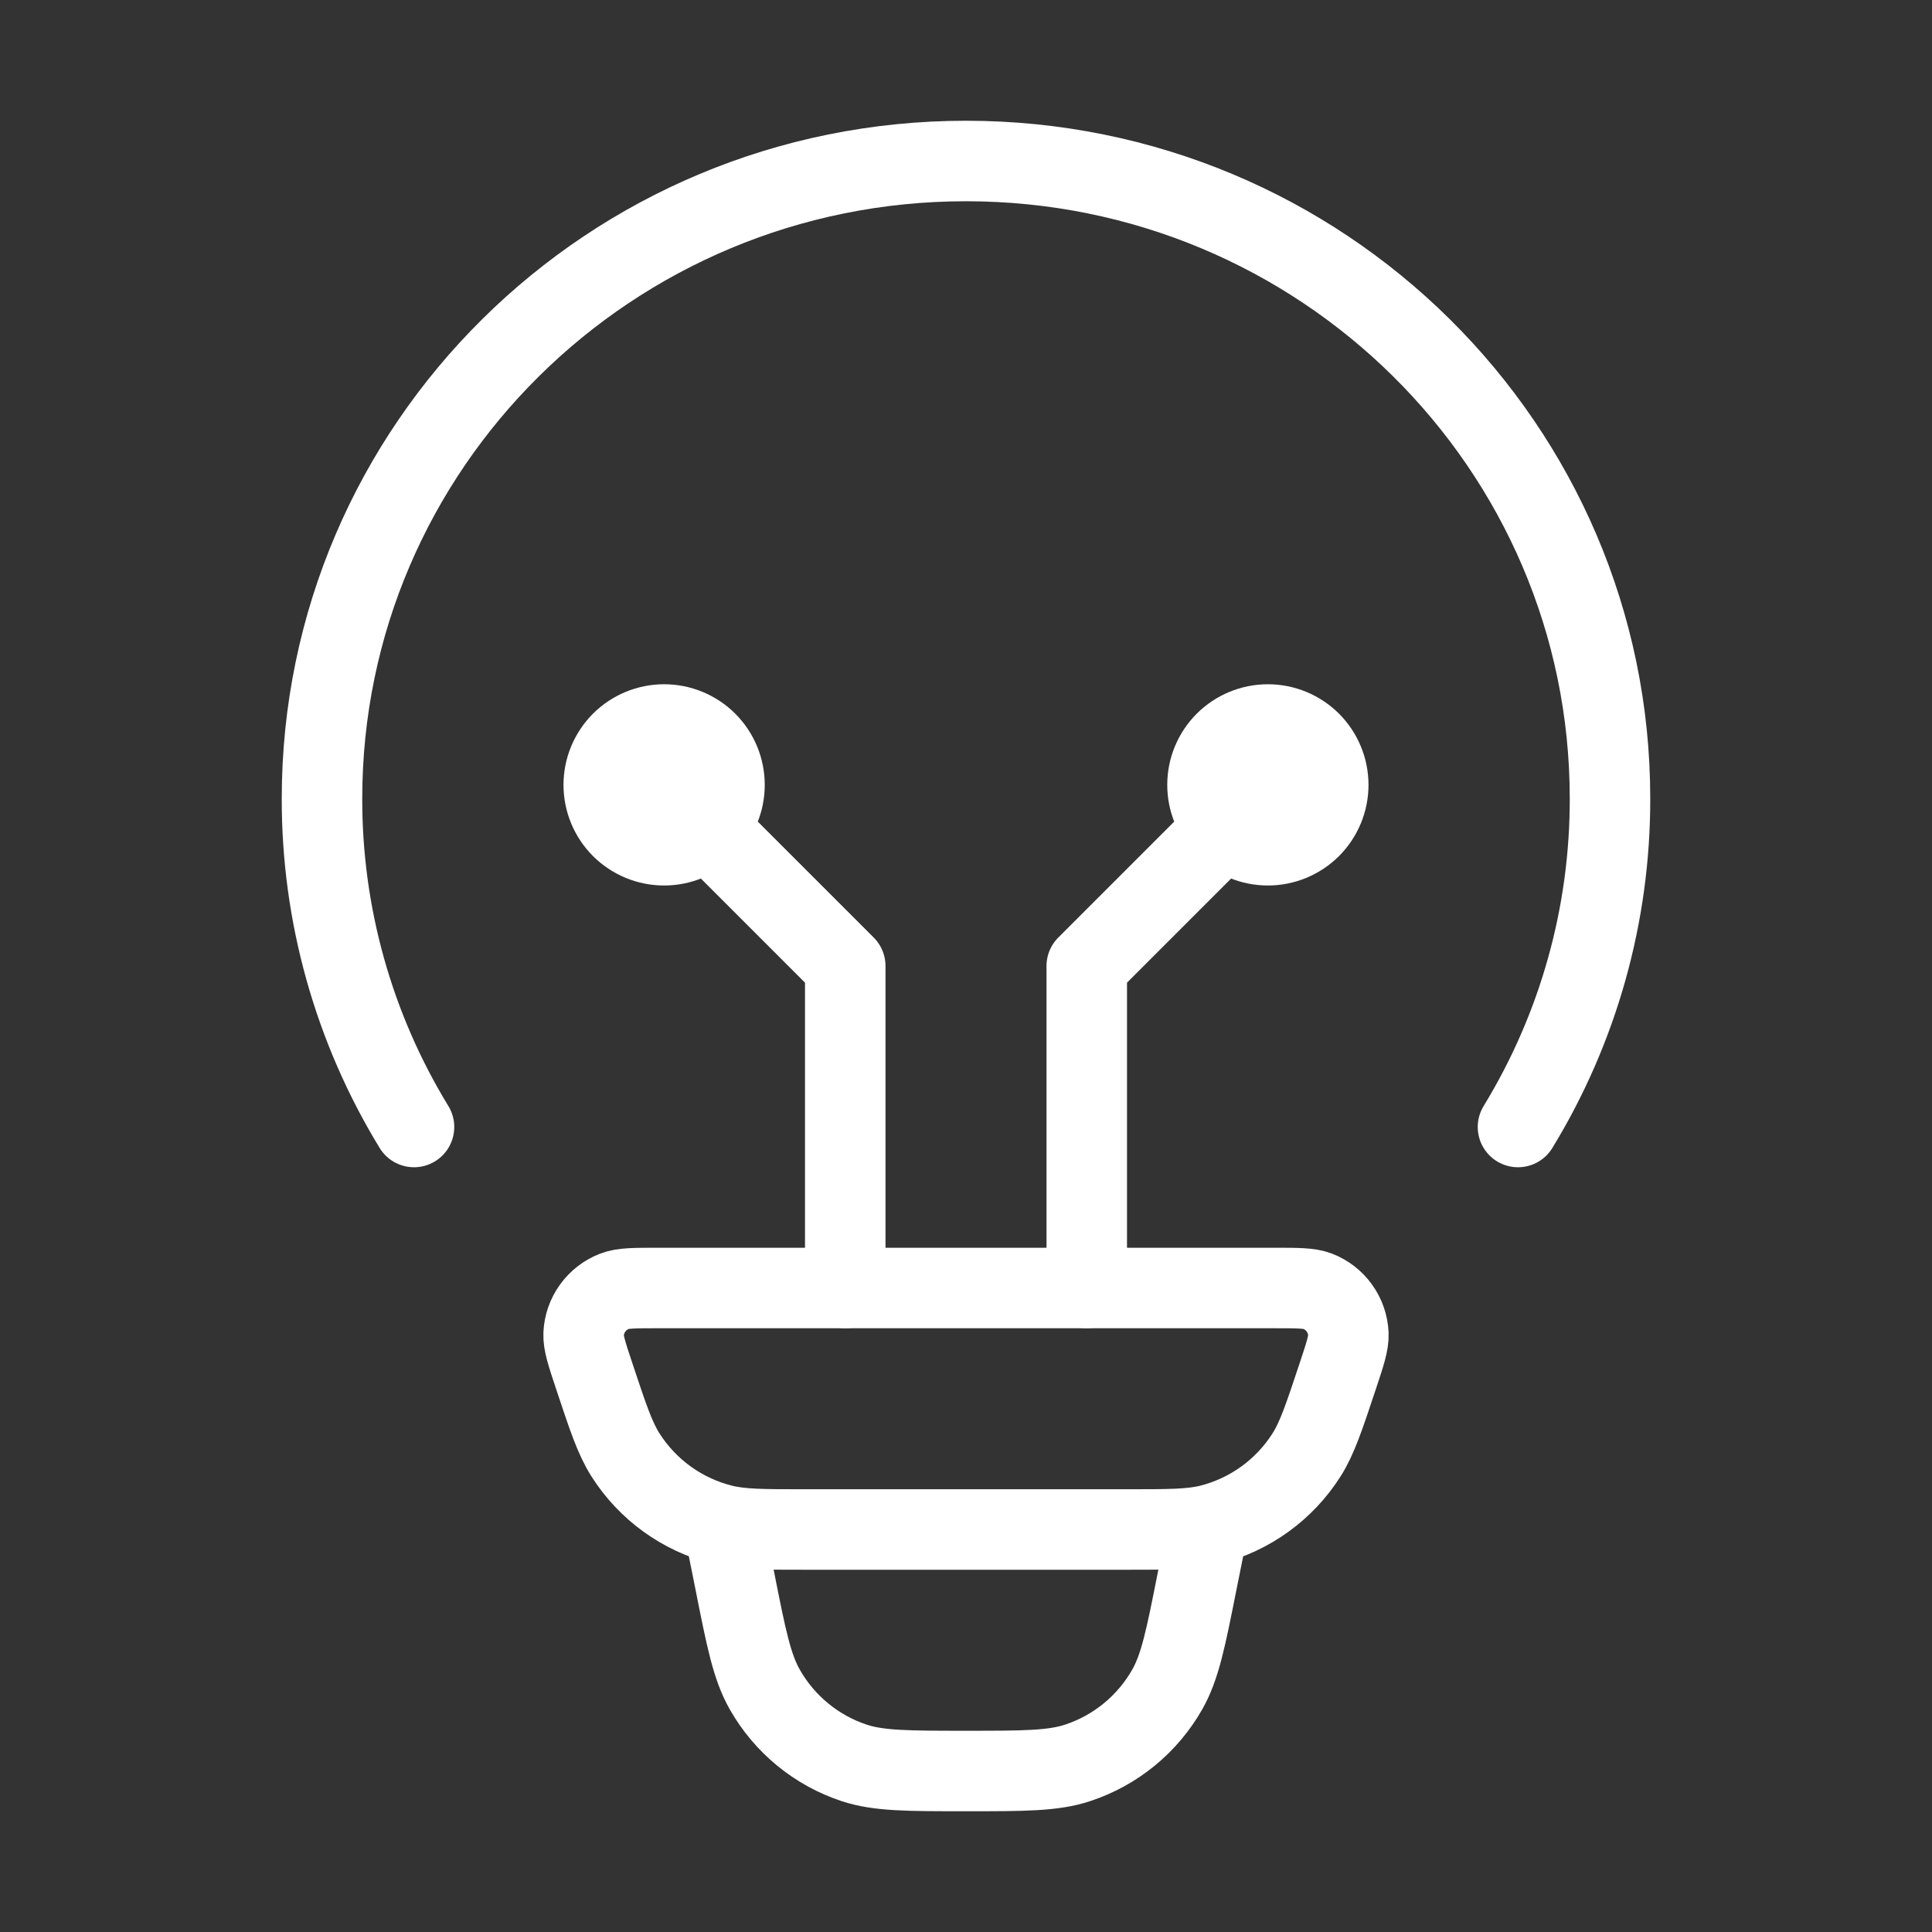
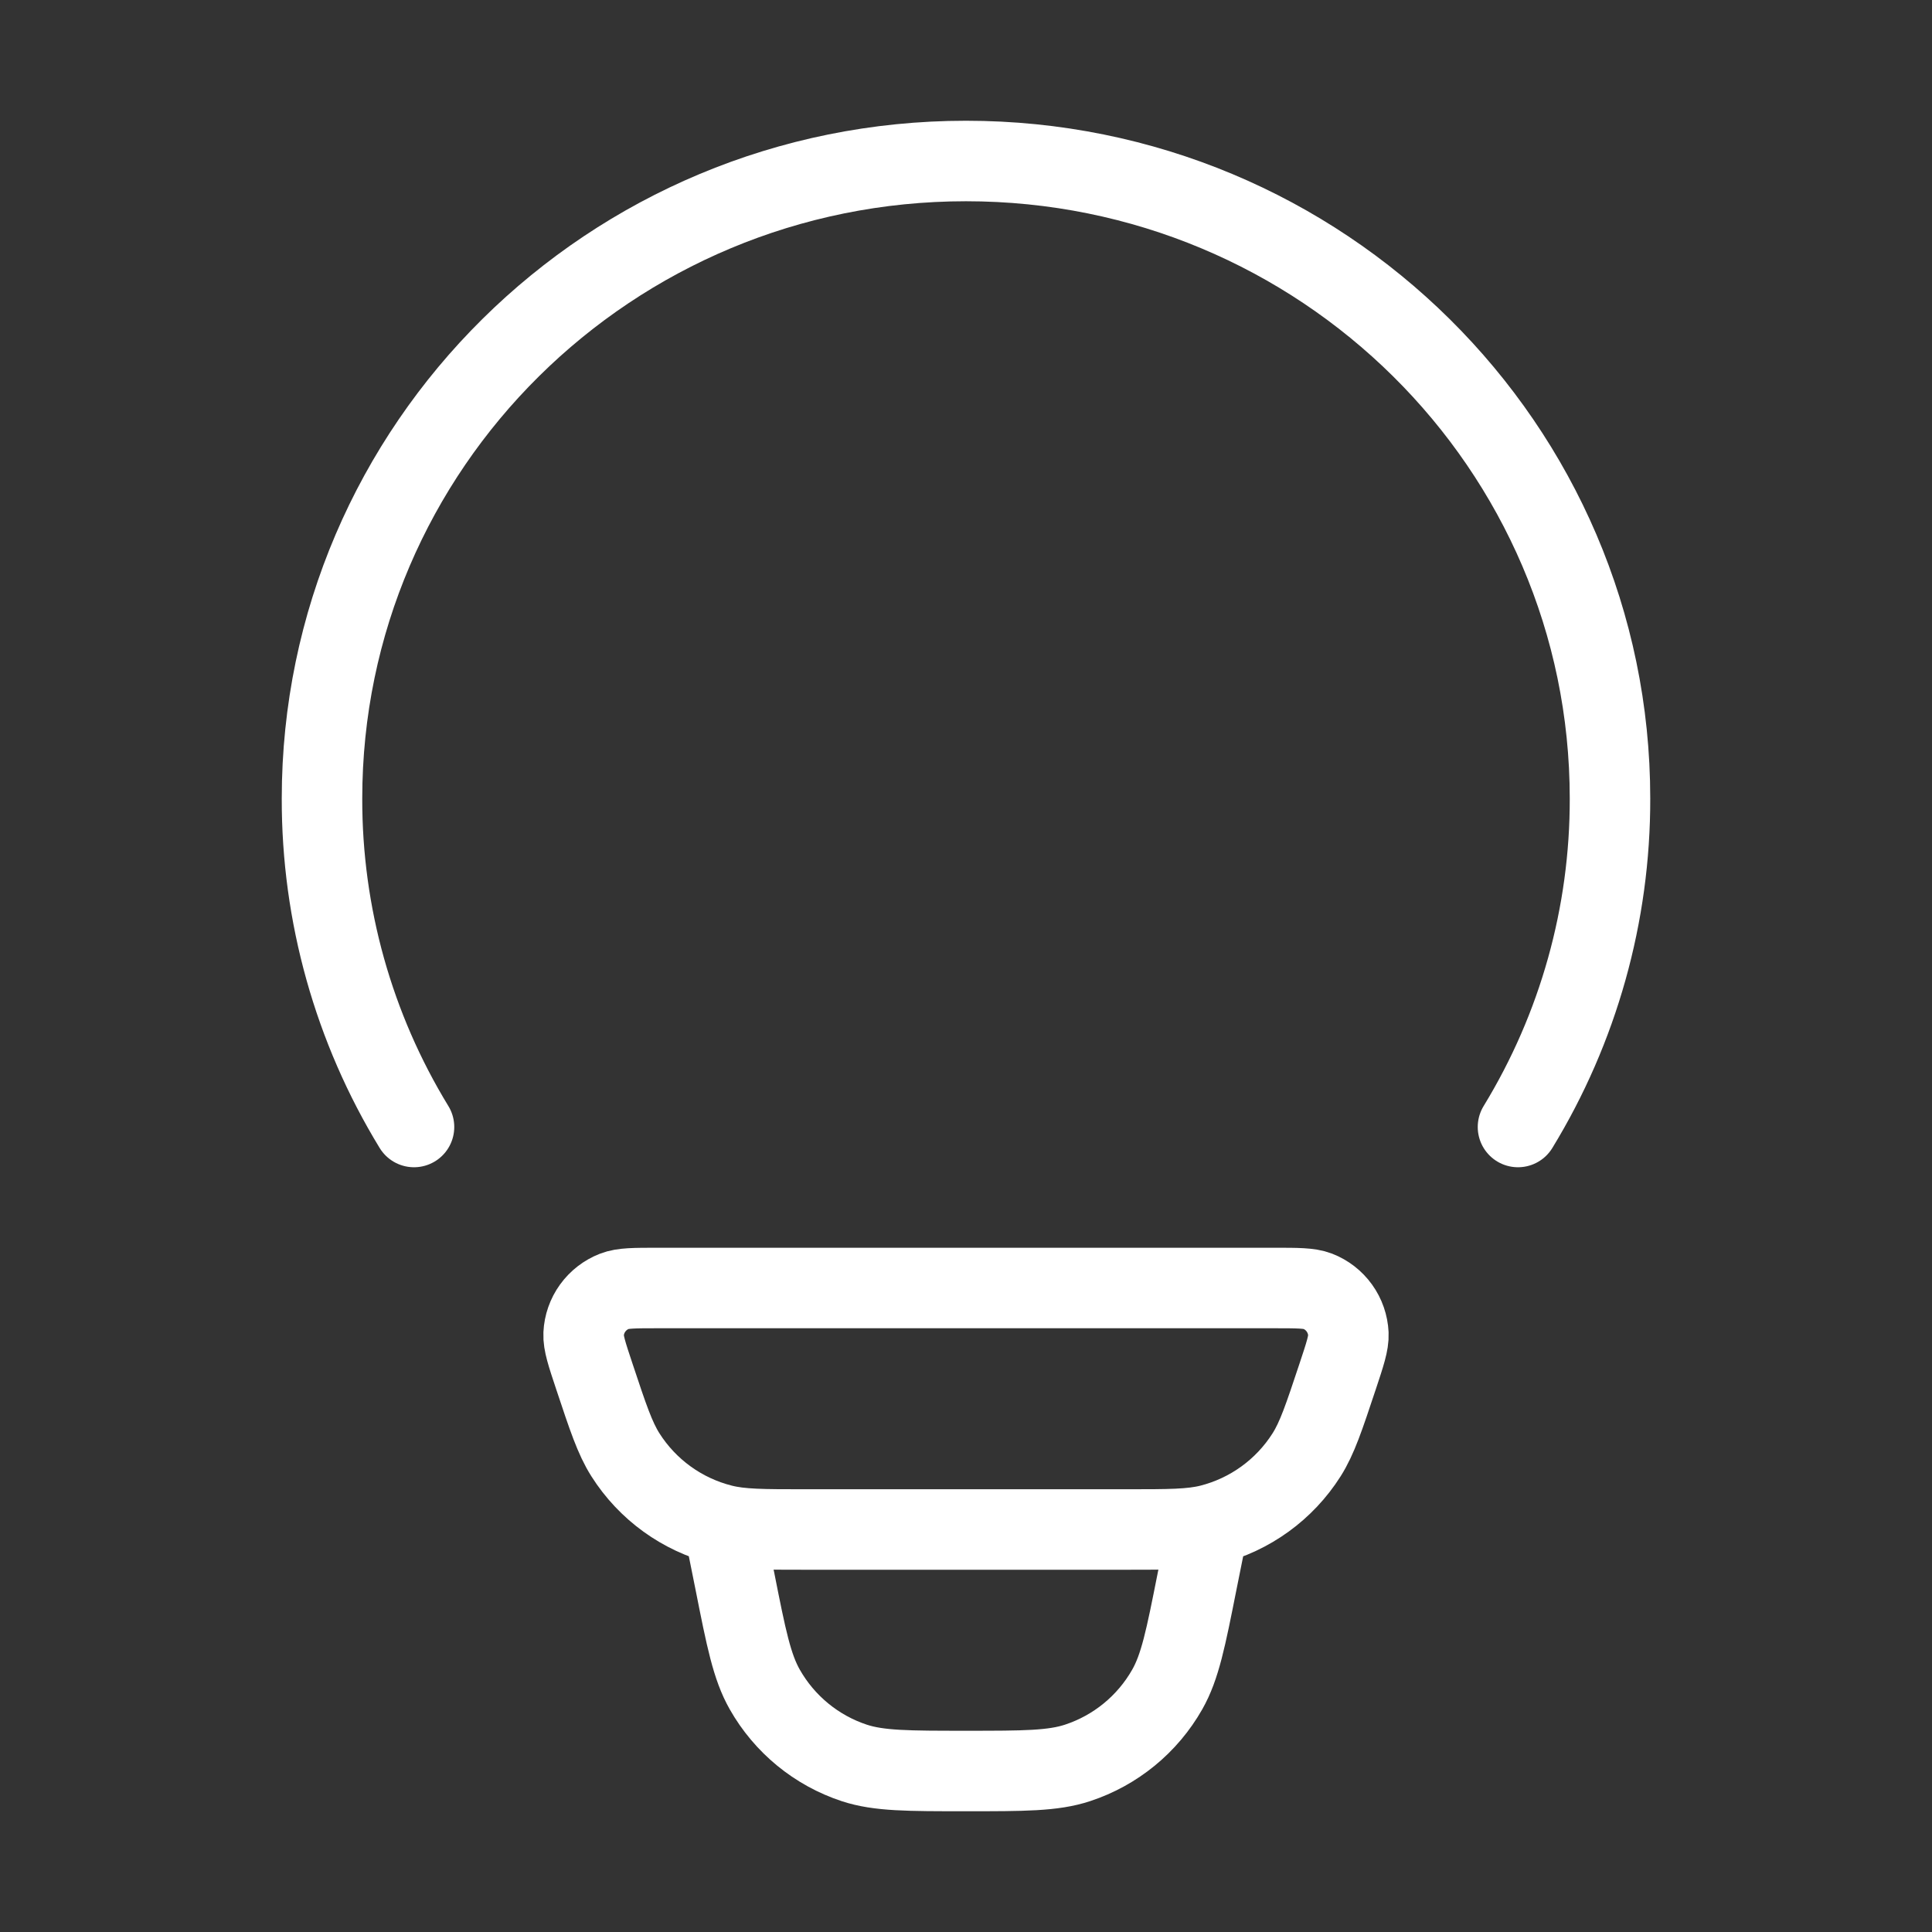
<svg xmlns="http://www.w3.org/2000/svg" width="48" height="48" viewBox="0 0 48 48" fill="none">
  <rect x="0" y="0" width="48" height="48" fill="#333333" stroke="none" />
  <path d="M10.286 28C8.785 25.543 7.994 22.718 8 19.838C8 11.09 15.164 4 24 4C32.836 4 40 11.09 40 19.838C40.006 22.718 39.215 25.543 37.714 28M30 38L29.74 39.294C29.46 40.708 29.318 41.414 29 41.974C28.51 42.837 27.717 43.487 26.774 43.798C26.164 44 25.44 44 24 44C22.56 44 21.836 44 21.226 43.8C20.283 43.489 19.49 42.838 19 41.974C18.682 41.414 18.54 40.708 18.26 39.294L18 38M14.766 34.196C14.582 33.644 14.49 33.366 14.5 33.142C14.511 32.91 14.589 32.687 14.725 32.499C14.861 32.311 15.048 32.166 15.264 32.082C15.472 32 15.764 32 16.344 32H31.656C32.238 32 32.528 32 32.736 32.08C32.953 32.164 33.14 32.309 33.276 32.498C33.411 32.686 33.489 32.91 33.5 33.142C33.51 33.366 33.418 33.642 33.234 34.196C32.894 35.218 32.724 35.73 32.462 36.144C31.914 37.009 31.055 37.631 30.062 37.882C29.586 38 29.05 38 27.976 38H20.024C18.95 38 18.412 38 17.938 37.88C16.945 37.63 16.086 37.008 15.538 36.144C15.276 35.73 15.106 35.218 14.766 34.196Z" stroke="white" stroke-width="2" stroke-linecap="round" stroke-linejoin="round" />
-   <path d="M16.5 19.5L21 24V32M31.5 19.5L27 24V32M16.5 21C16.898 21 17.279 20.842 17.561 20.561C17.842 20.279 18 19.898 18 19.5C18 19.102 17.842 18.721 17.561 18.439C17.279 18.158 16.898 18 16.5 18C16.102 18 15.721 18.158 15.439 18.439C15.158 18.721 15 19.102 15 19.5C15 19.898 15.158 20.279 15.439 20.561C15.721 20.842 16.102 21 16.5 21ZM31.5 21C31.102 21 30.721 20.842 30.439 20.561C30.158 20.279 30 19.898 30 19.5C30 19.102 30.158 18.721 30.439 18.439C30.721 18.158 31.102 18 31.5 18C31.898 18 32.279 18.158 32.561 18.439C32.842 18.721 33 19.102 33 19.5C33 19.898 32.842 20.279 32.561 20.561C32.279 20.842 31.898 21 31.5 21Z" stroke="white" stroke-width="2" stroke-linecap="round" stroke-linejoin="round" />
</svg>